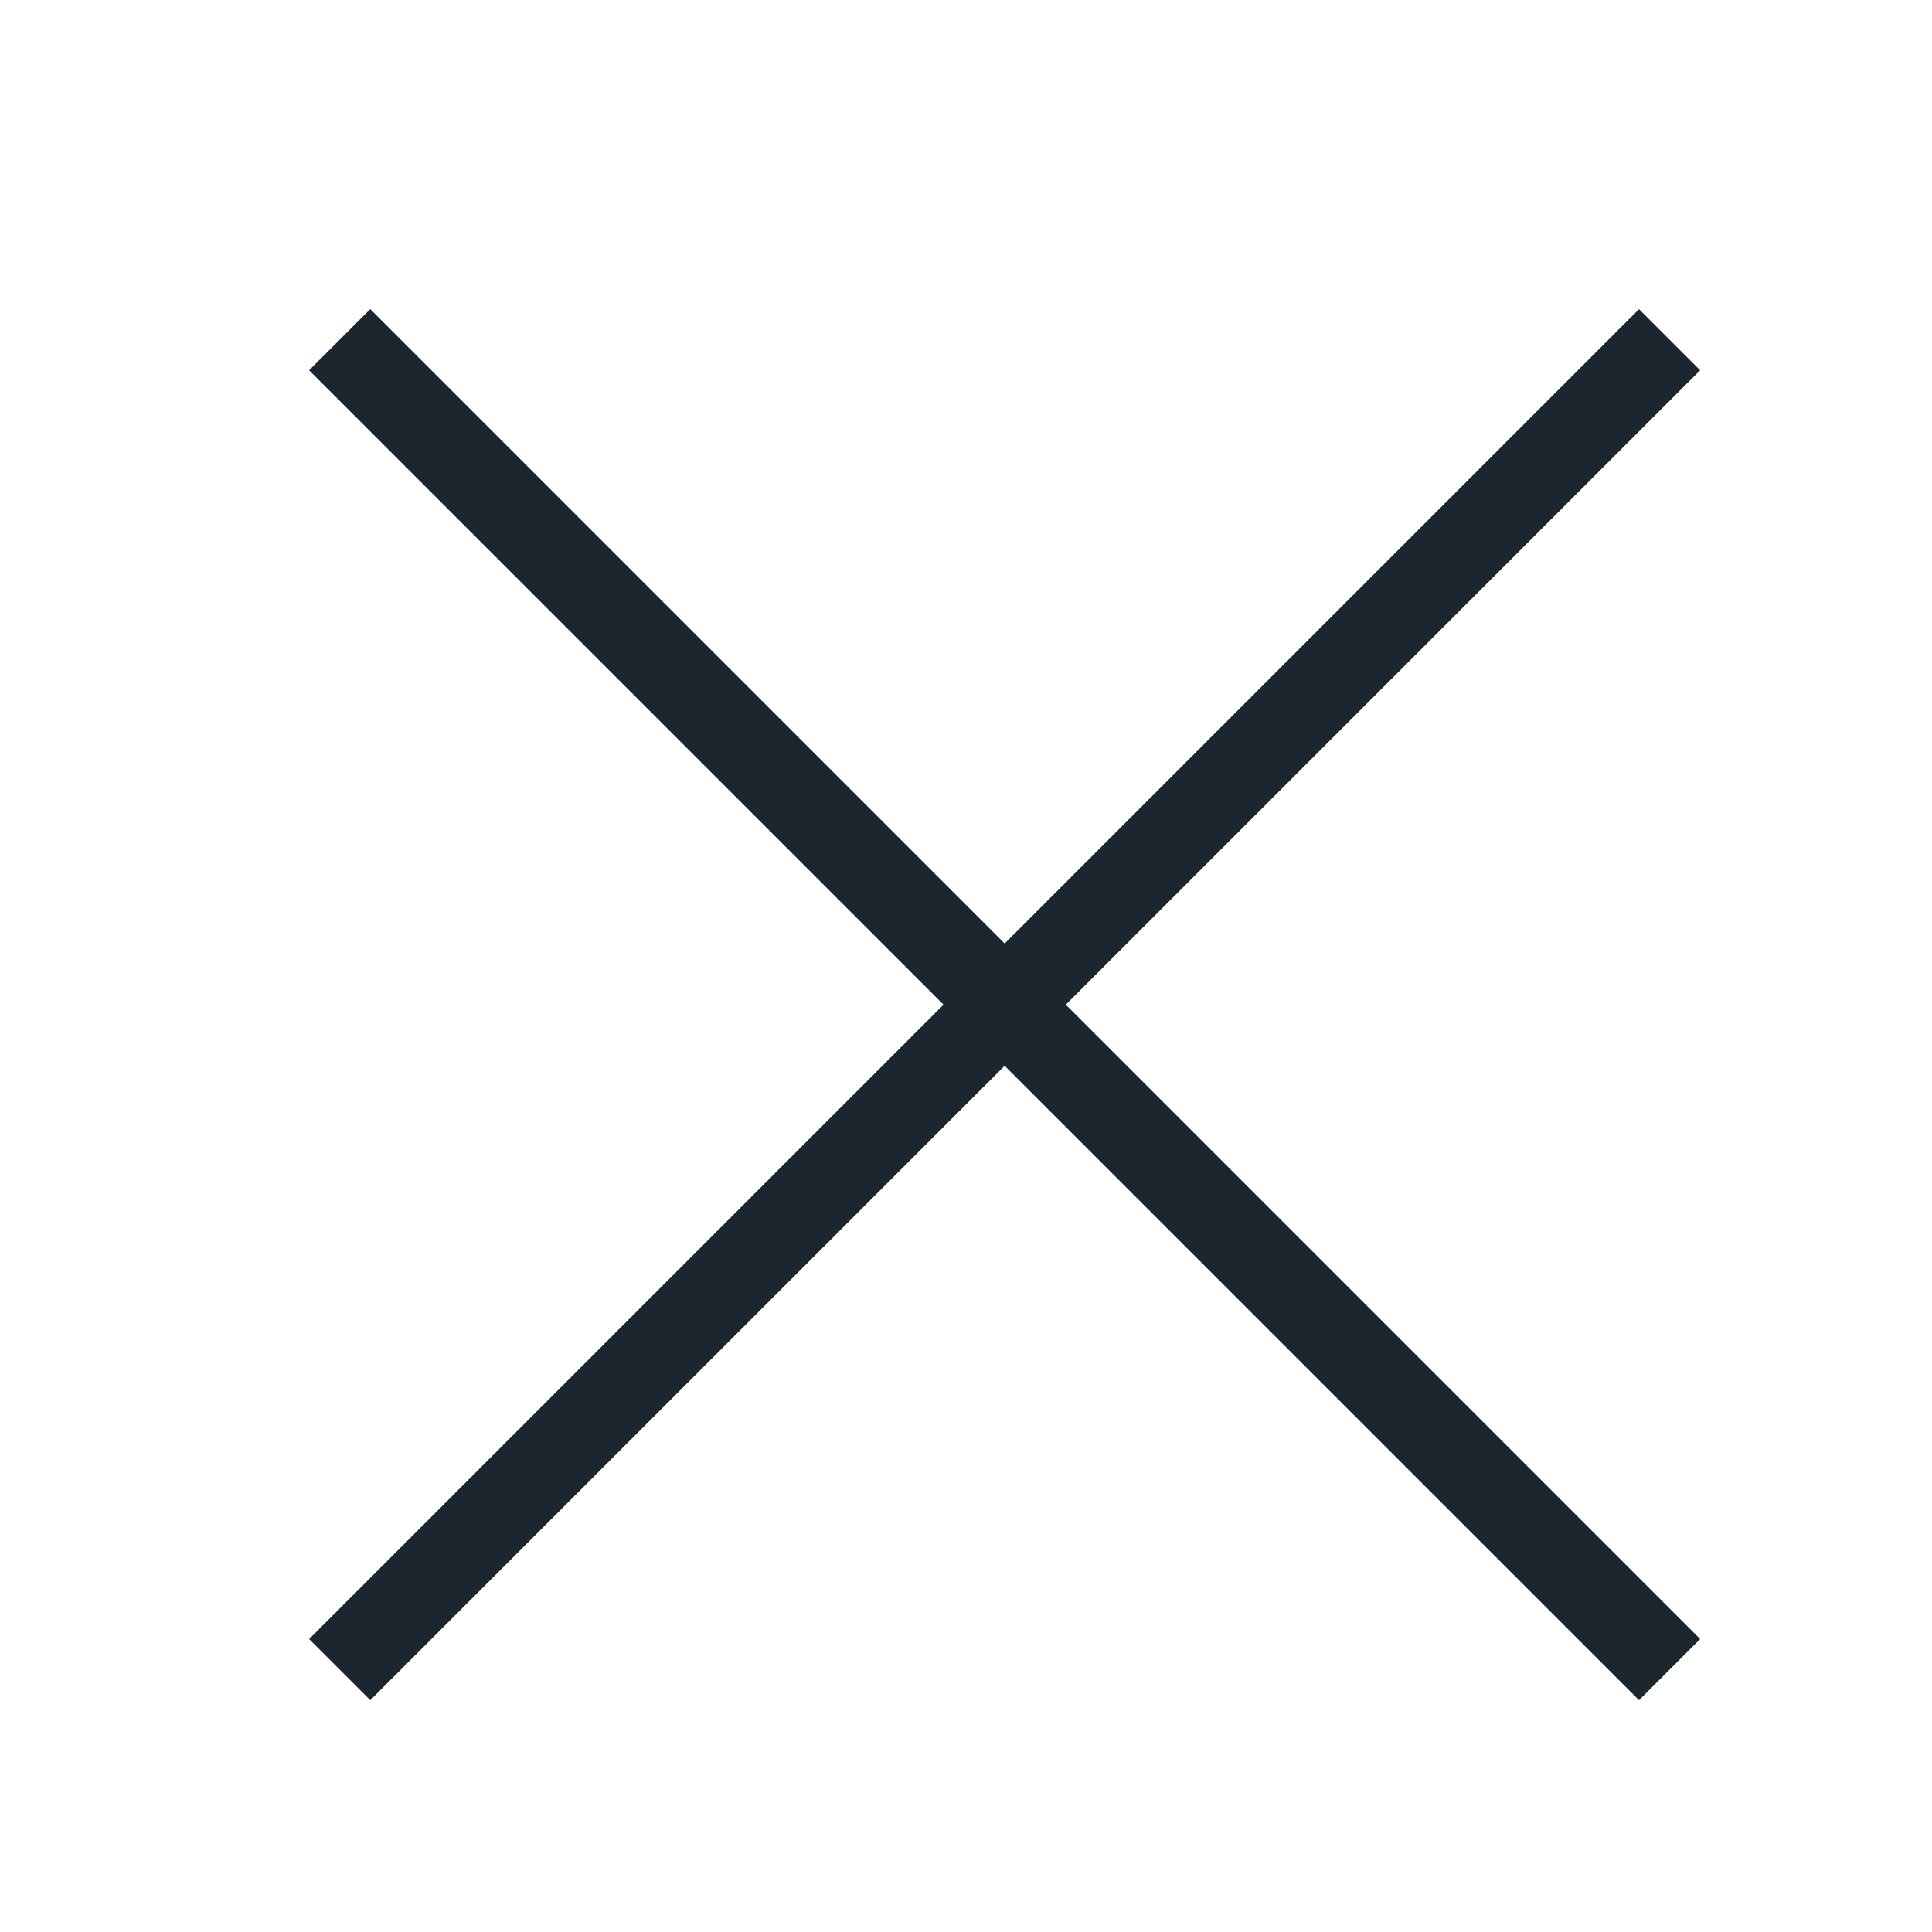
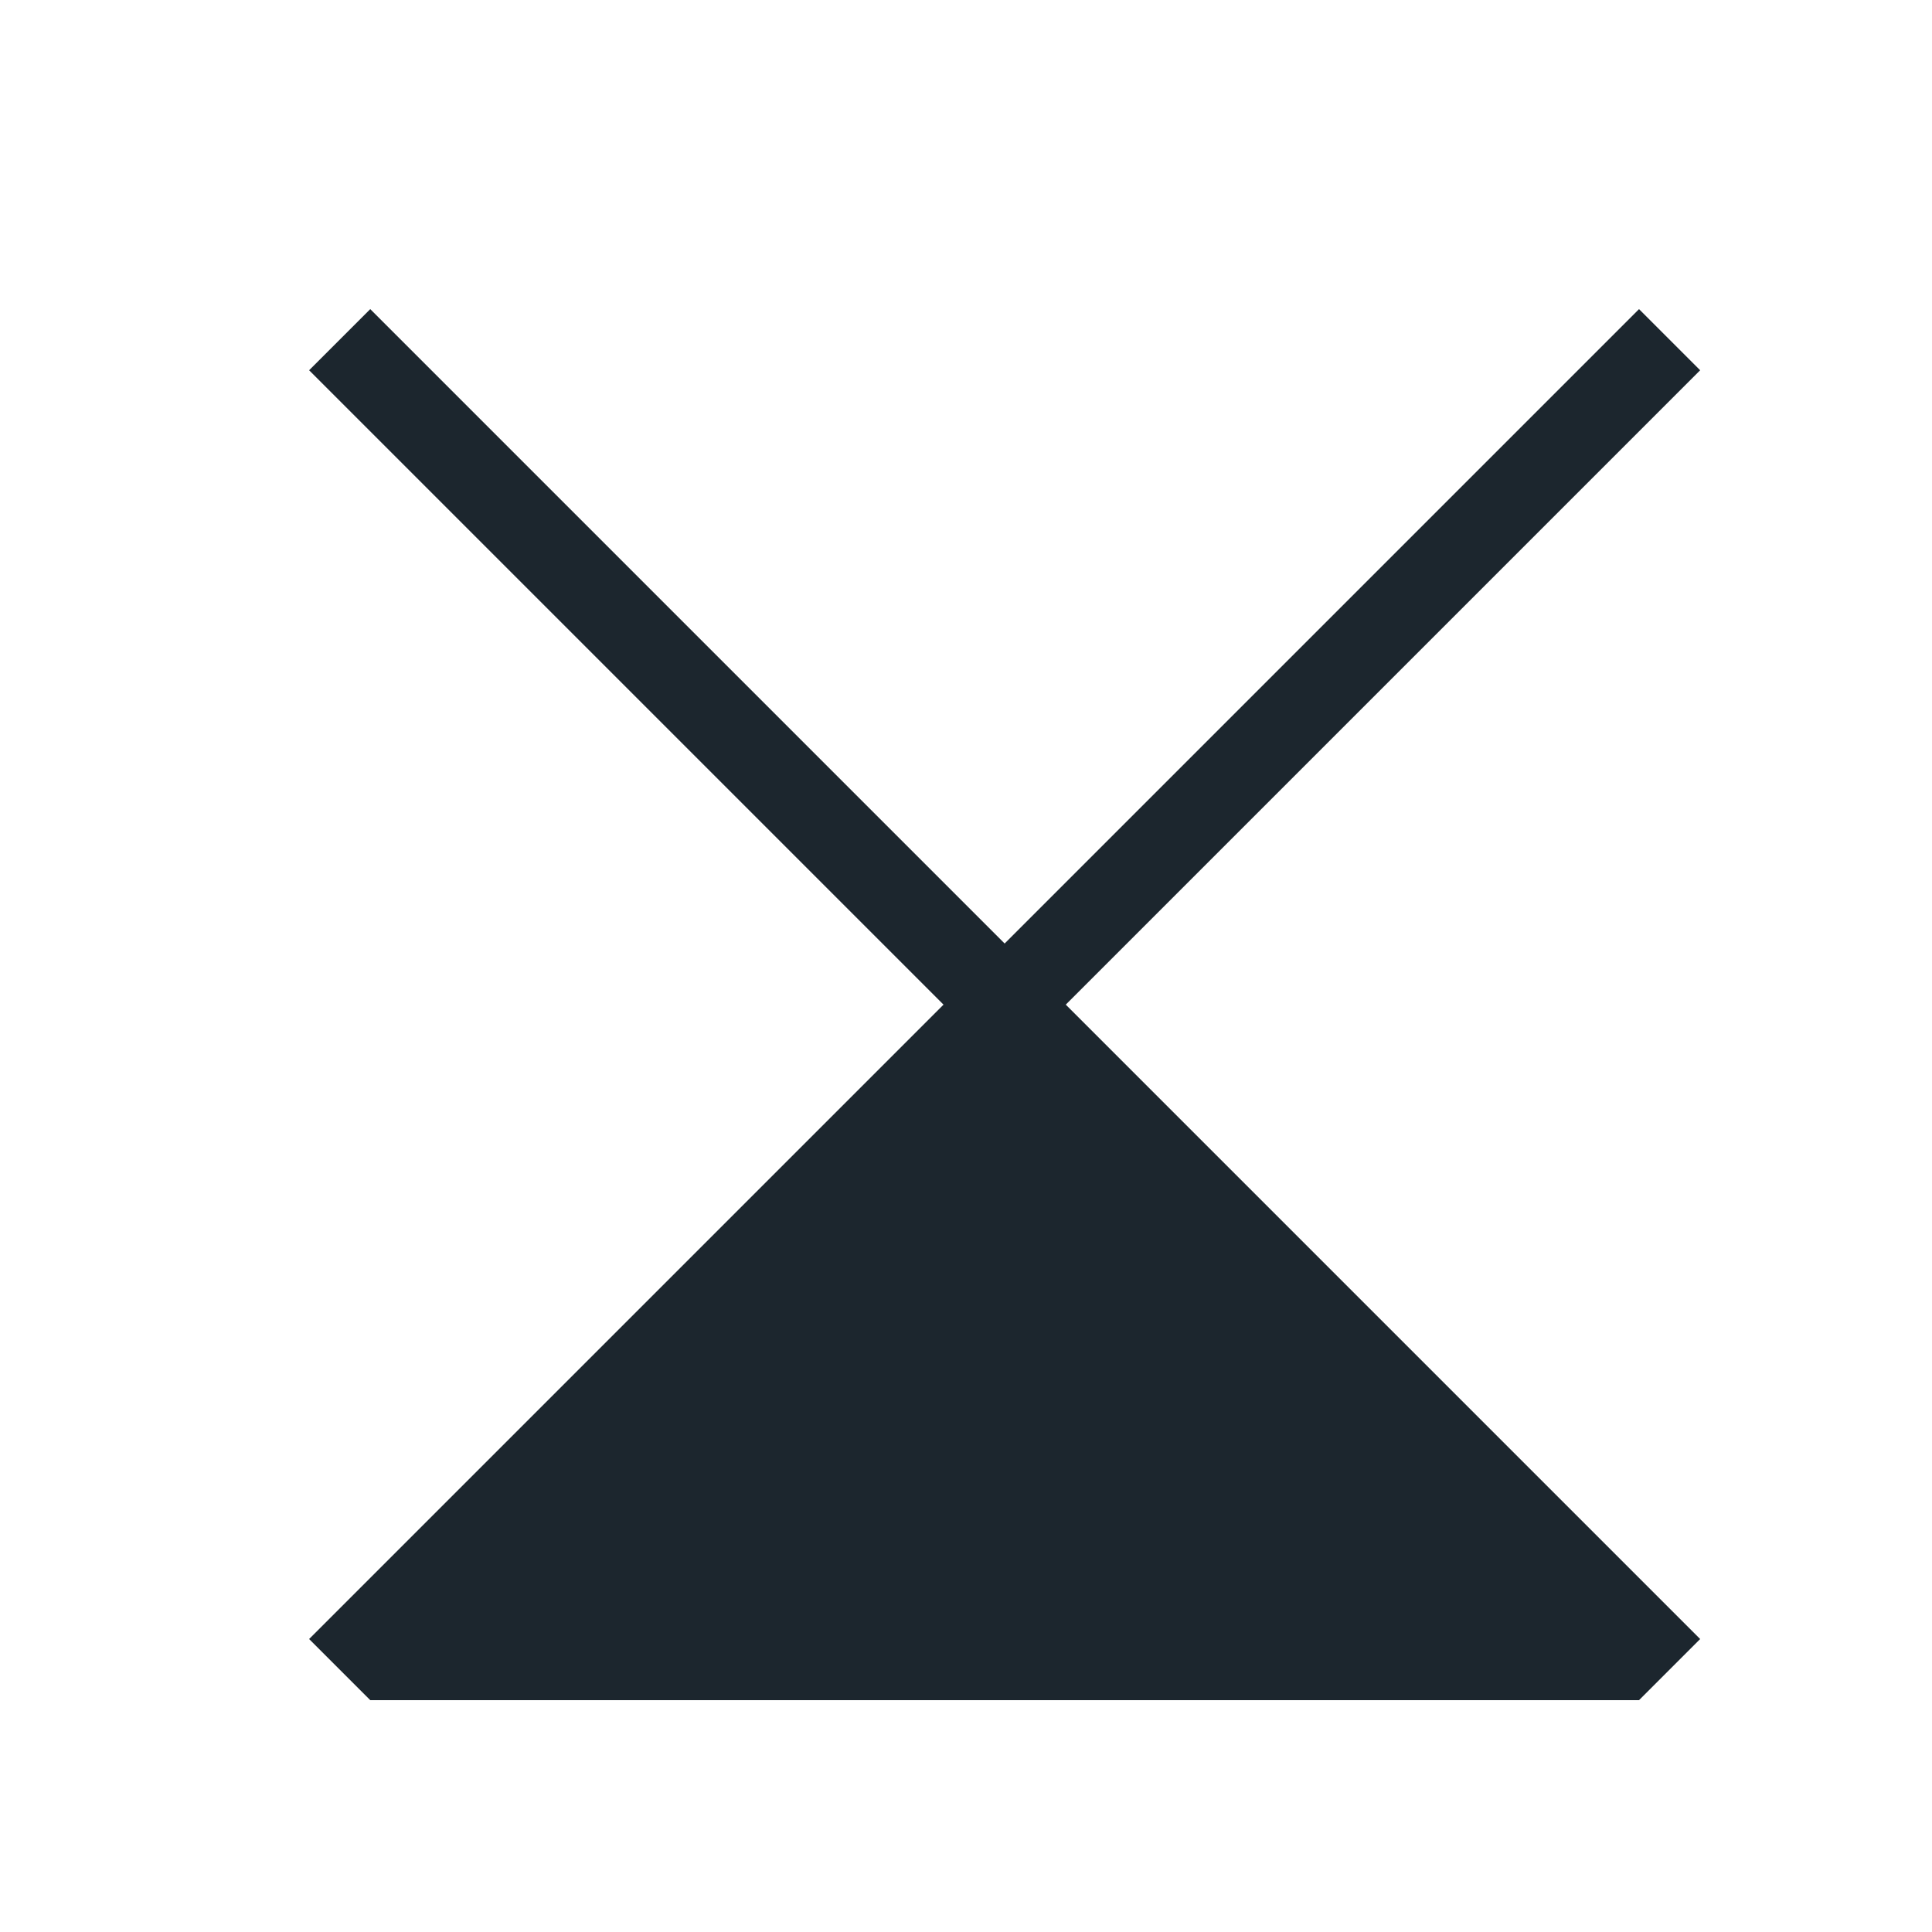
<svg xmlns="http://www.w3.org/2000/svg" width="25" height="25" viewBox="0 0 25 25" fill="none">
-   <path fill-rule="evenodd" clip-rule="evenodd" d="M13.791 13L22 4.791L21.209 4L13 12.209L4.791 4L4 4.791L12.209 13L4 21.209L4.791 22L13 13.791L21.209 22L22 21.209L13.791 13Z" fill="#1C262E" />
+   <path fill-rule="evenodd" clip-rule="evenodd" d="M13.791 13L22 4.791L21.209 4L13 12.209L4.791 4L4 4.791L12.209 13L4 21.209L4.791 22L21.209 22L22 21.209L13.791 13Z" fill="#1C262E" />
</svg>